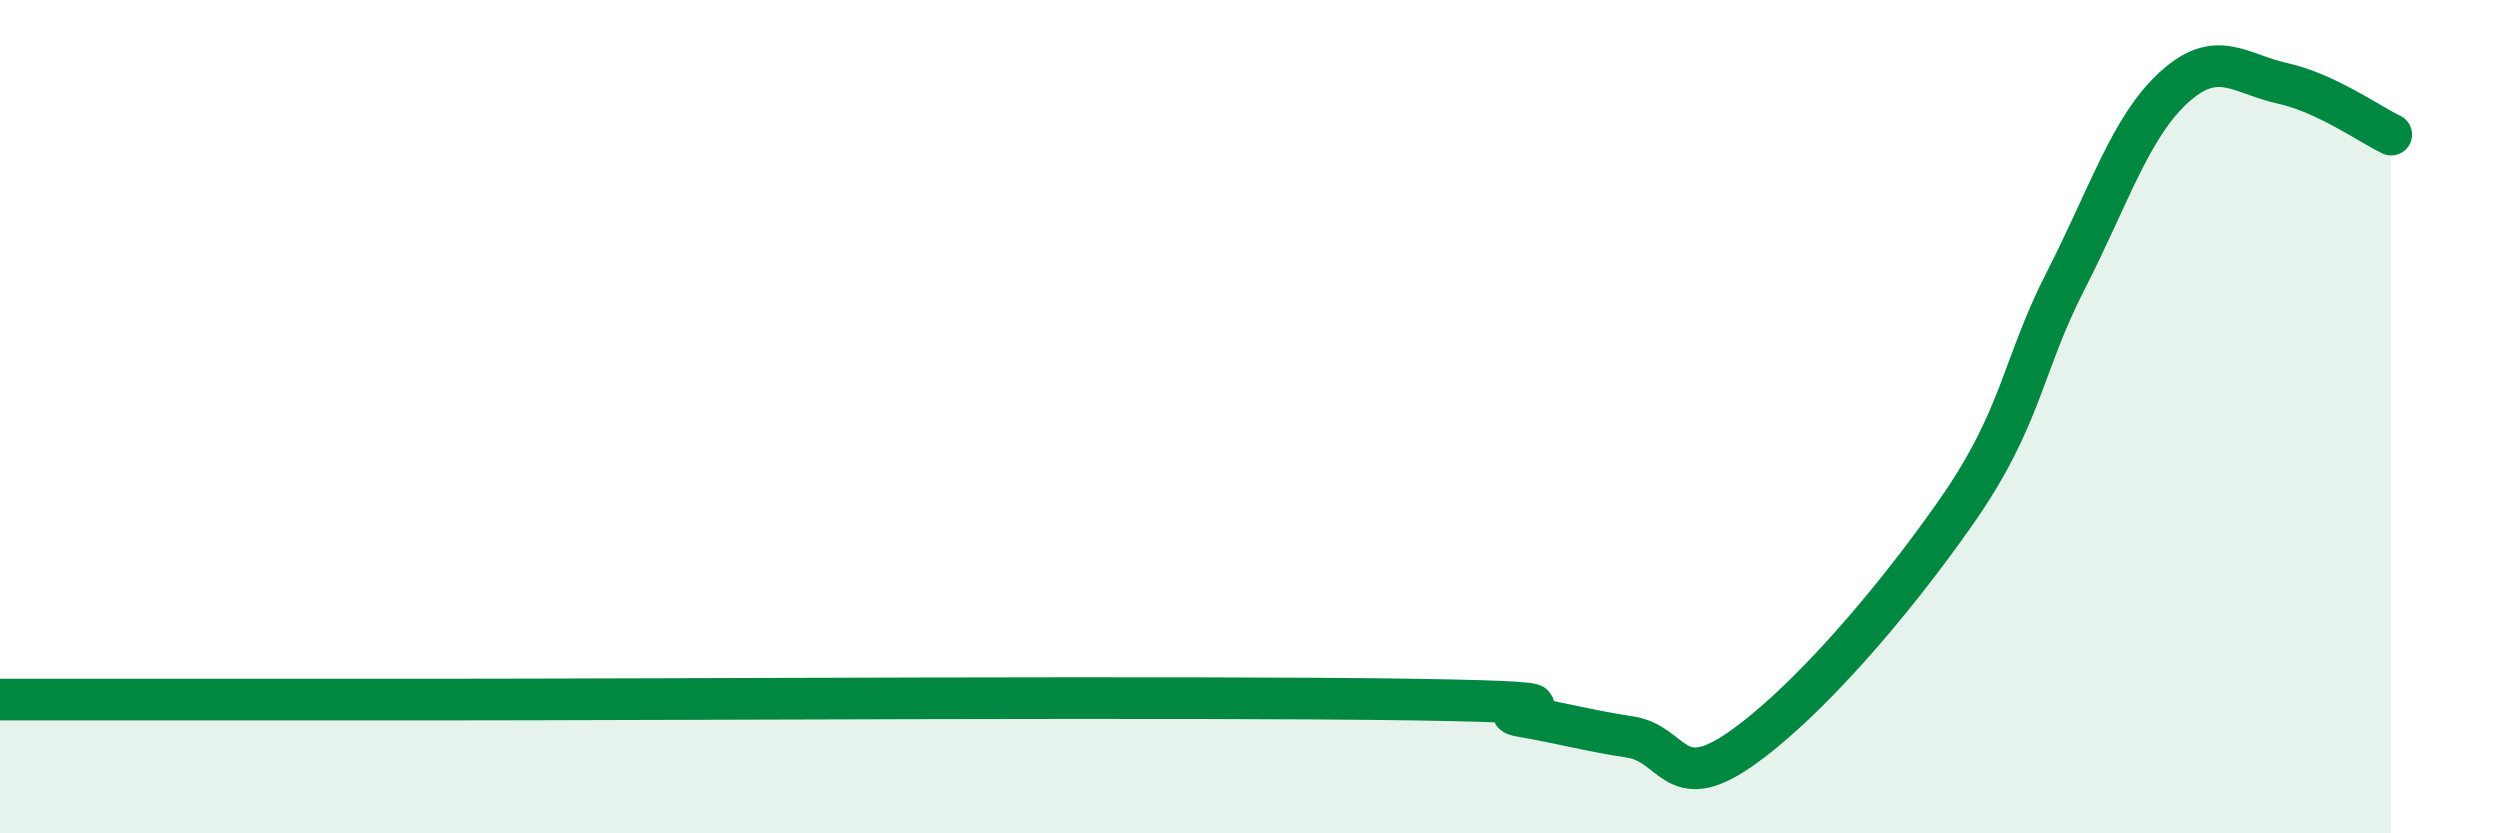
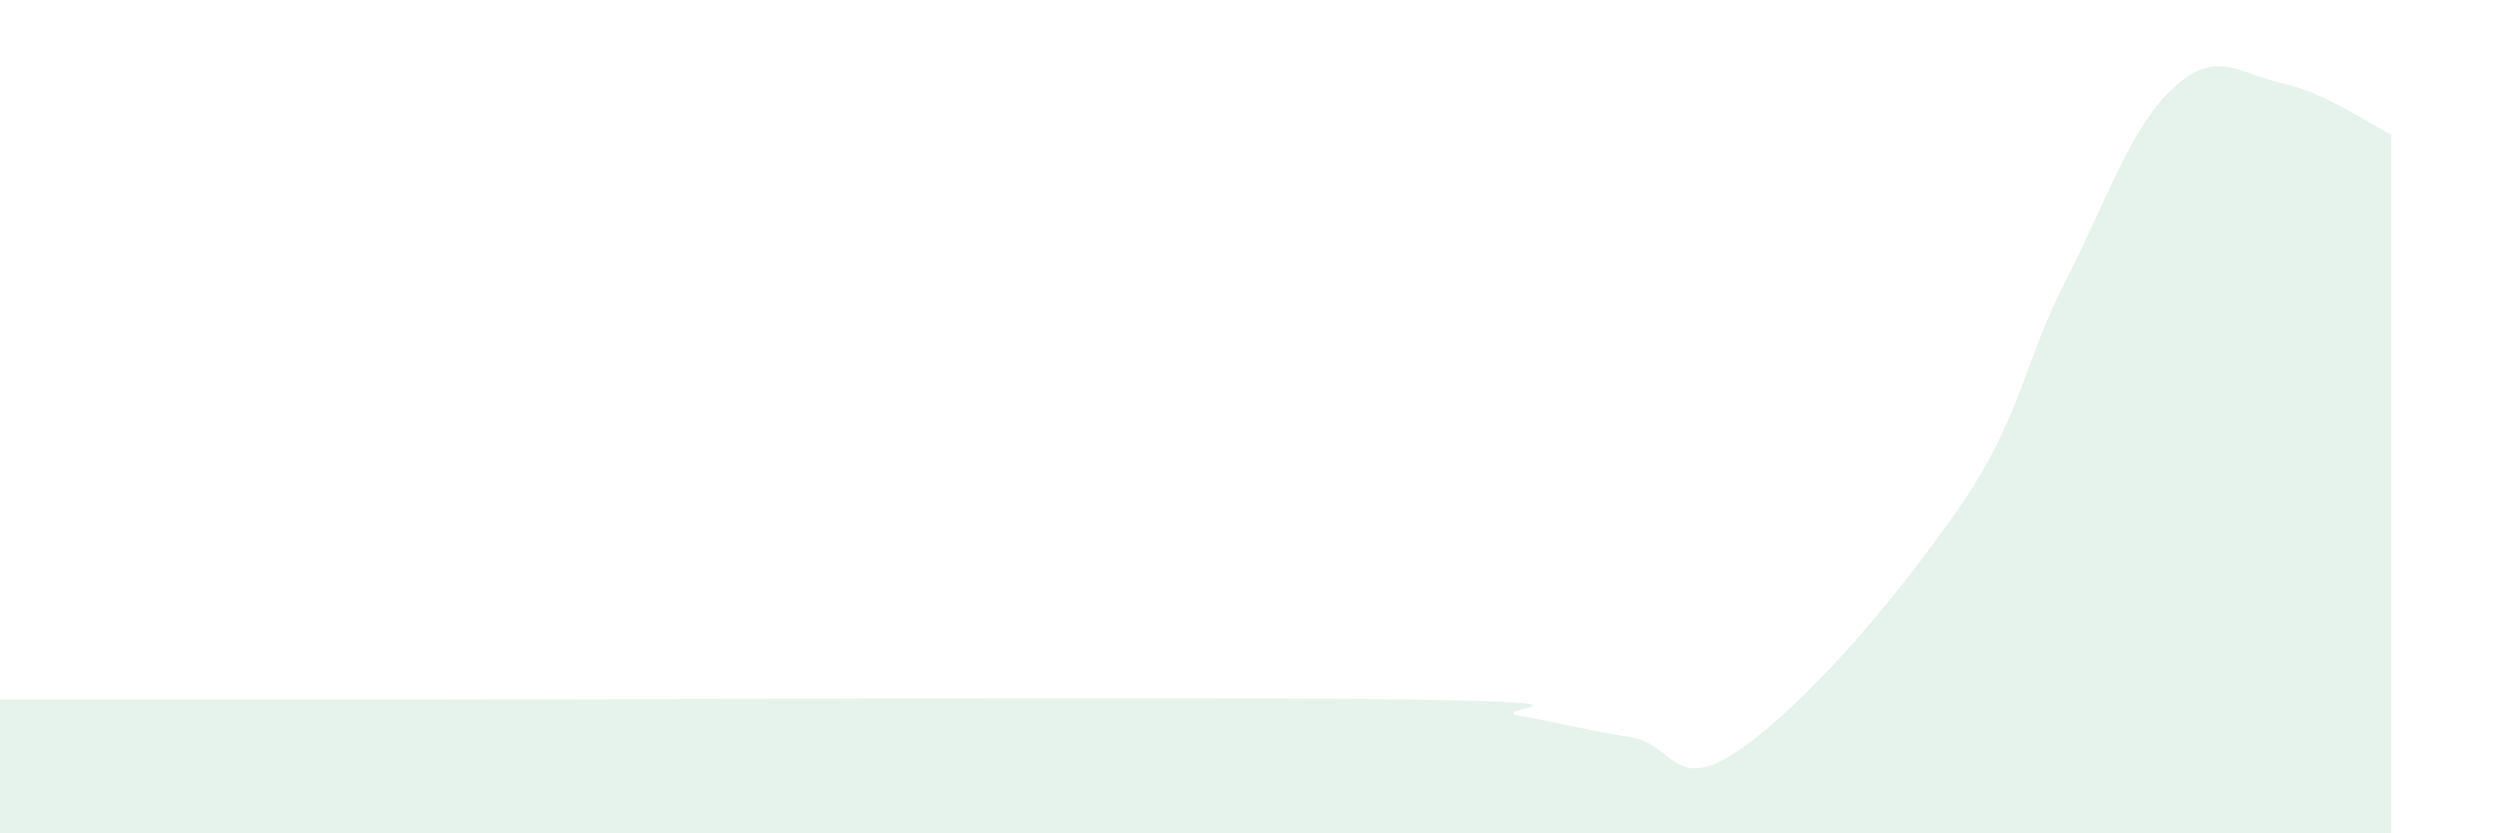
<svg xmlns="http://www.w3.org/2000/svg" width="60" height="20" viewBox="0 0 60 20">
  <path d="M 0,16.79 C 0.52,16.79 1.57,16.79 2.61,16.79 C 3.65,16.79 4.18,16.79 5.22,16.79 C 6.26,16.79 6.79,16.79 7.83,16.79 C 8.87,16.79 5.21,16.79 10.43,16.79 C 15.65,16.79 28.69,16.71 33.91,16.79 C 39.13,16.87 35.48,17.01 36.52,17.19 C 37.56,17.37 38.09,17.53 39.13,17.69 C 40.17,17.85 40.17,19.08 41.74,18 C 43.31,16.92 45.39,14.52 46.96,12.27 C 48.53,10.02 48.53,8.78 49.57,6.75 C 50.61,4.72 51.13,3.05 52.17,2.1 C 53.21,1.15 53.74,1.77 54.78,2 C 55.82,2.23 56.87,2.98 57.39,3.23L57.39 20L0 20Z" fill="#008740" opacity="0.1" stroke-linecap="round" stroke-linejoin="round" />
-   <path d="M 0,16.79 C 0.52,16.79 1.57,16.79 2.61,16.79 C 3.65,16.79 4.18,16.79 5.22,16.79 C 6.26,16.79 6.79,16.79 7.83,16.79 C 8.87,16.79 5.21,16.79 10.43,16.79 C 15.65,16.79 28.69,16.71 33.91,16.79 C 39.13,16.87 35.48,17.01 36.52,17.19 C 37.56,17.37 38.09,17.53 39.13,17.69 C 40.17,17.85 40.17,19.08 41.74,18 C 43.31,16.92 45.39,14.52 46.96,12.27 C 48.53,10.02 48.53,8.78 49.57,6.75 C 50.61,4.72 51.13,3.05 52.17,2.1 C 53.21,1.15 53.74,1.77 54.78,2 C 55.82,2.23 56.87,2.98 57.39,3.23" stroke="#008740" stroke-width="1" fill="none" stroke-linecap="round" stroke-linejoin="round" />
</svg>